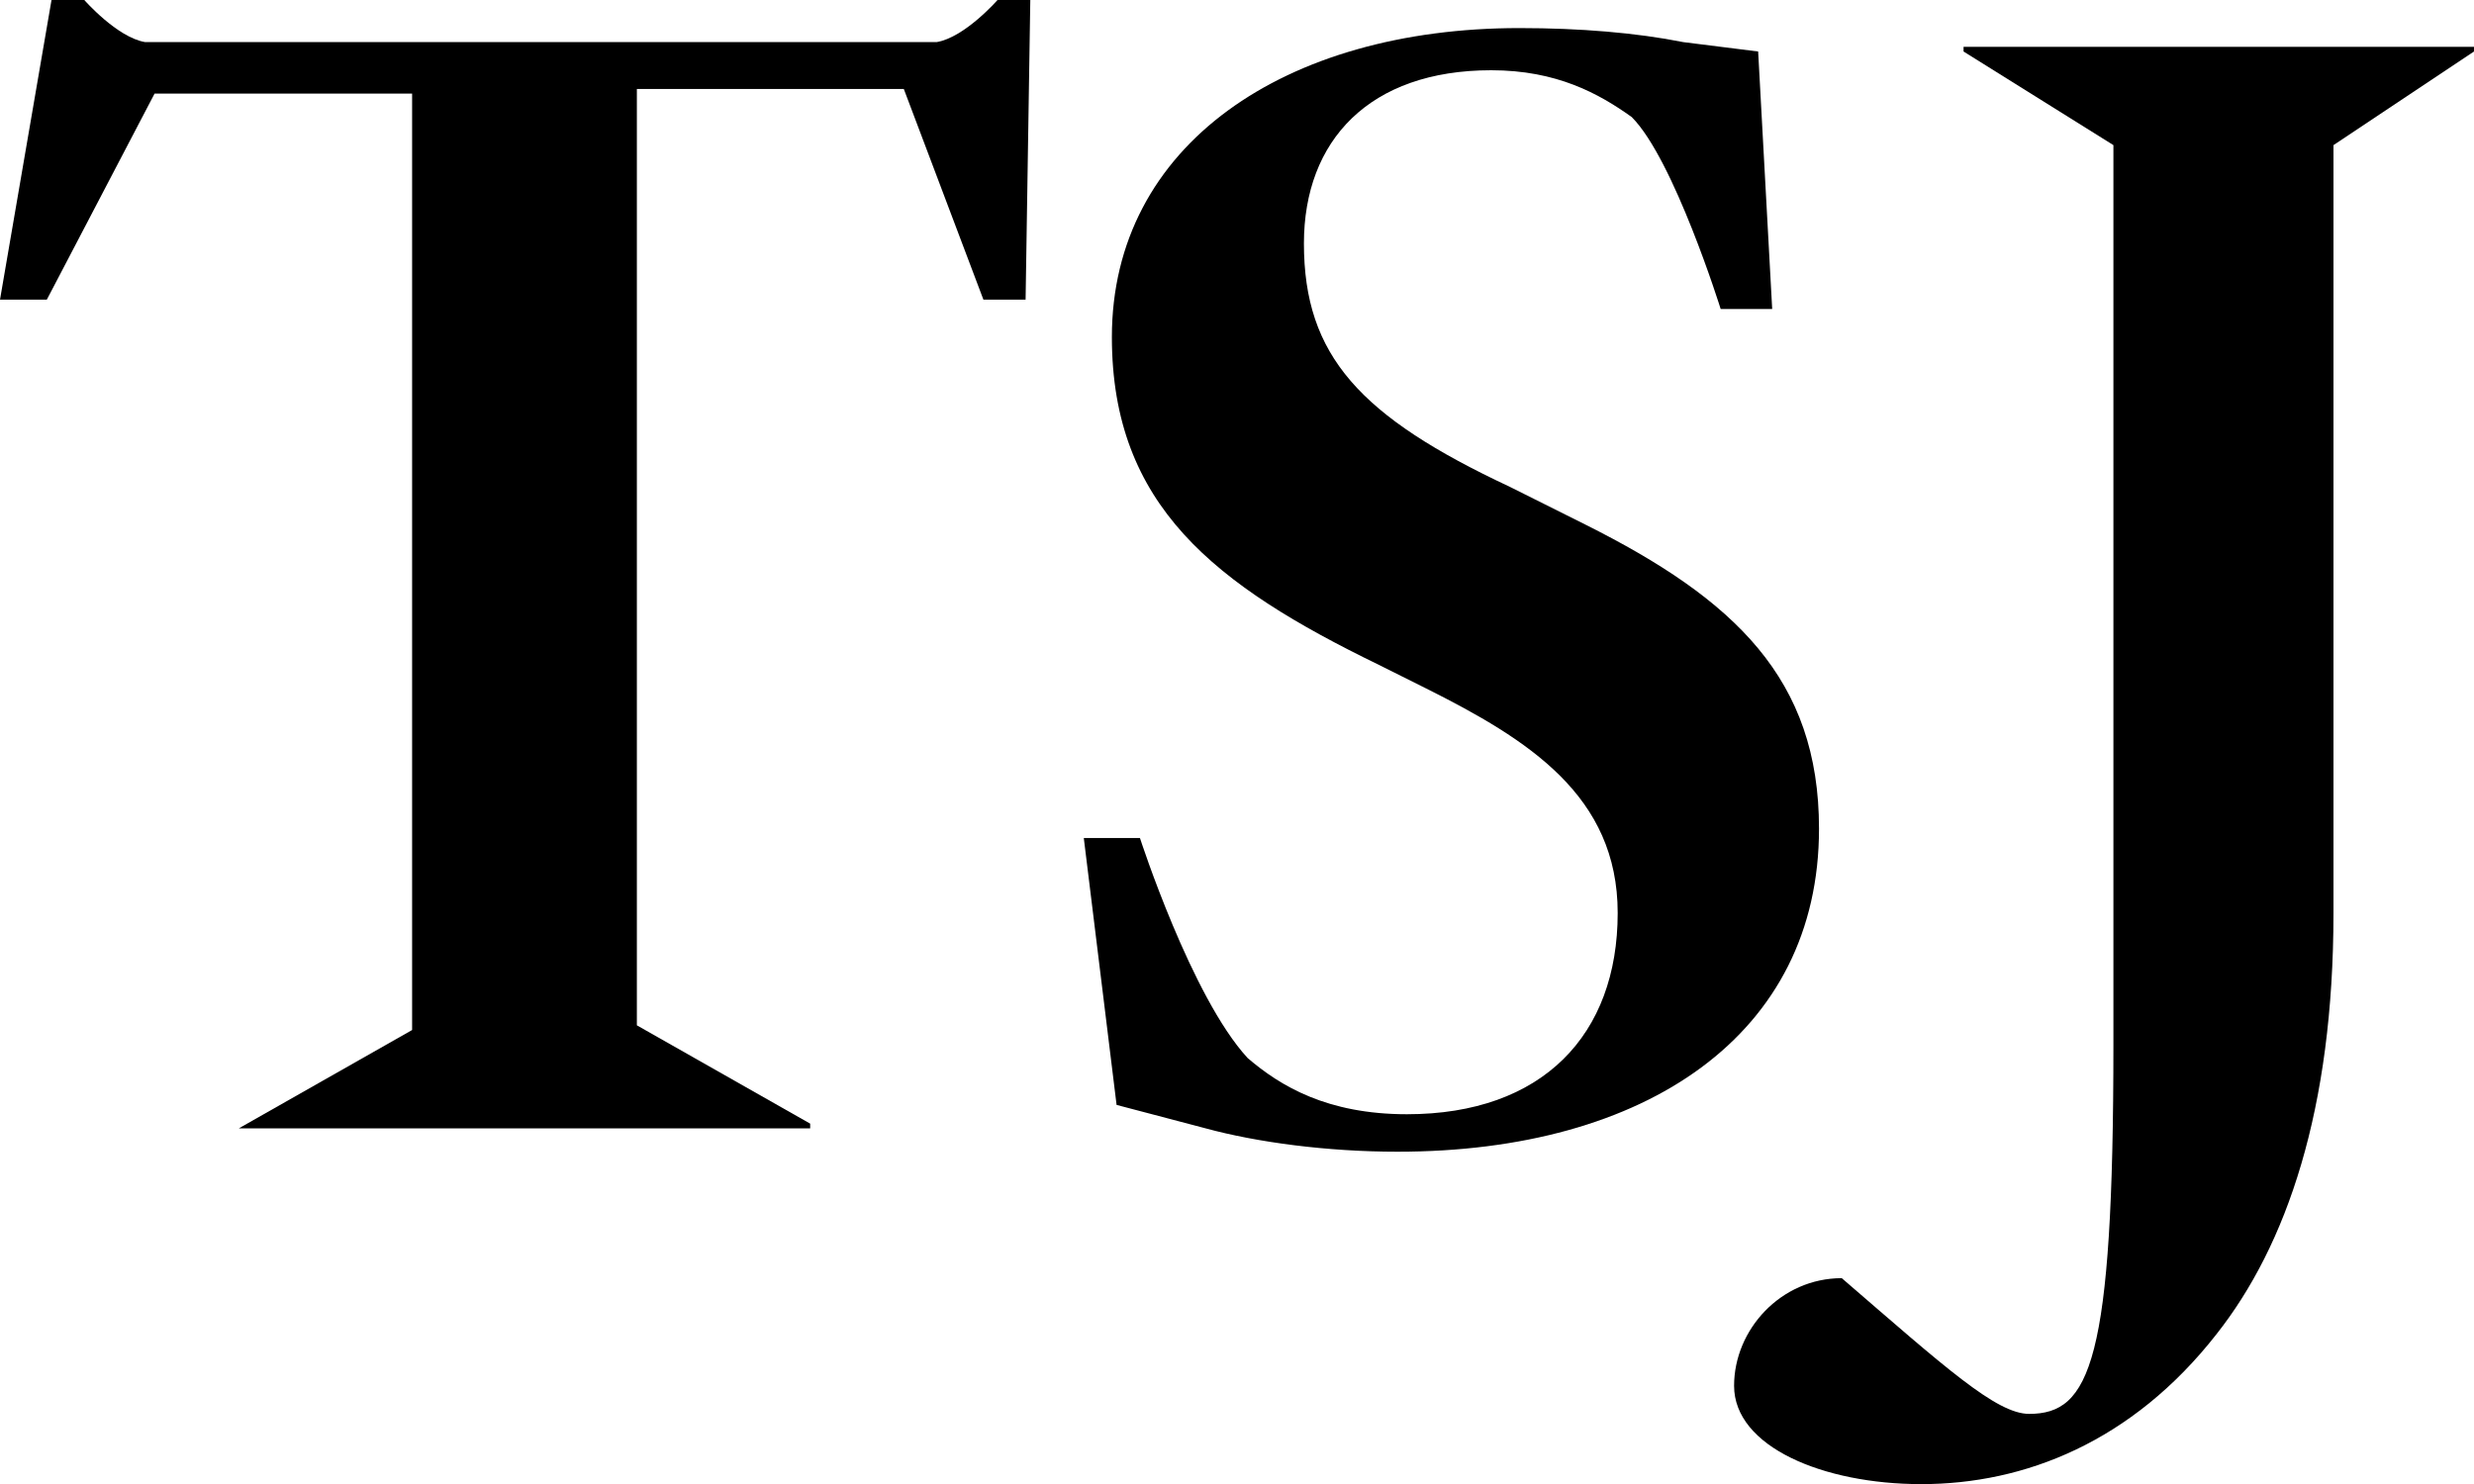
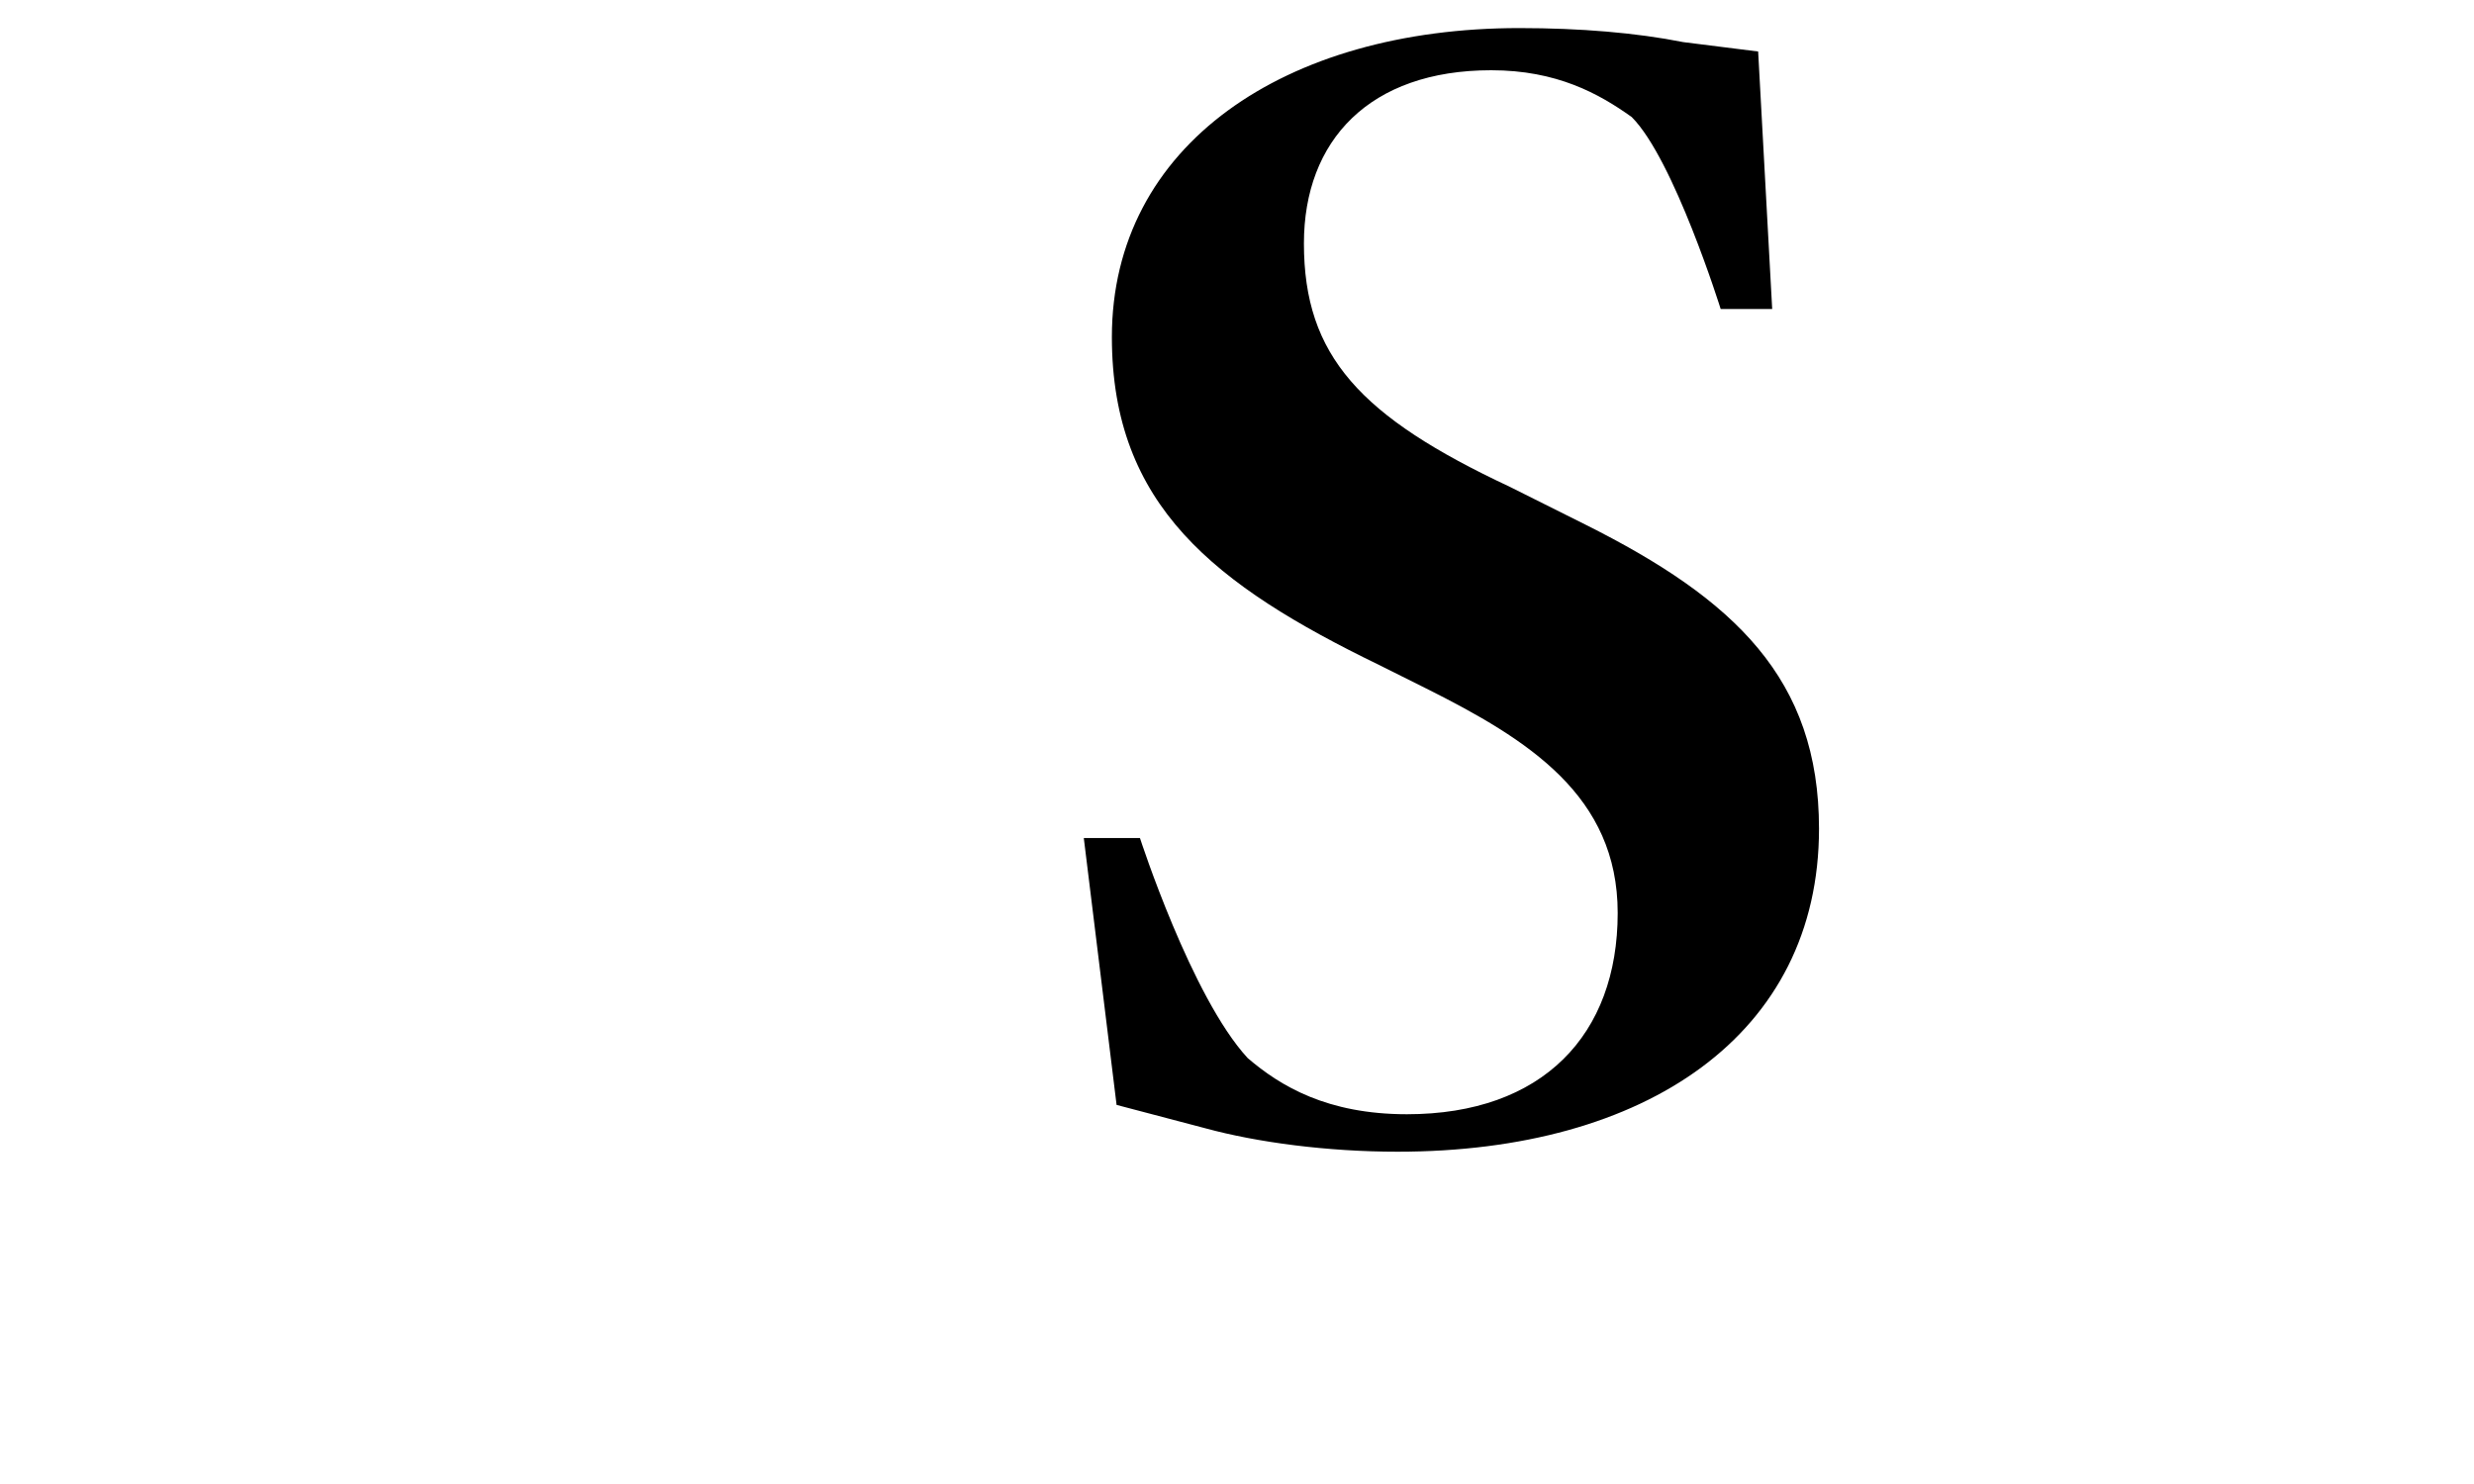
<svg xmlns="http://www.w3.org/2000/svg" width="40" height="24" viewBox="0 0 40 24" fill="none">
-   <path d="M3.862 18.248L6.663 16.658V1.514H2.499L0.757 4.846H0L0.833 0H1.363C1.363 0 1.893 0.606 2.347 0.681H15.143C15.598 0.606 16.128 0 16.128 0H16.658L16.582 4.846H15.9L14.613 1.439H10.297V16.582L13.099 18.172V18.248H3.862Z" fill="black" />
  <path d="M17.523 13.553H18.431C18.431 13.553 19.264 16.128 20.173 17.112C20.703 17.566 21.46 18.02 22.747 18.02C24.943 18.02 26.155 16.733 26.155 14.765C26.155 12.872 24.716 11.963 23.05 11.13L22.293 10.752C19.643 9.464 17.977 8.177 17.977 5.451C17.977 2.347 20.779 0.454 24.565 0.454C25.549 0.454 26.457 0.53 27.215 0.681L28.426 0.833L28.653 4.997H27.82C27.82 4.997 27.063 2.574 26.382 1.893C25.852 1.514 25.17 1.136 24.11 1.136C22.142 1.136 21.082 2.271 21.082 3.937C21.082 5.754 21.99 6.739 24.413 7.874L25.625 8.48C28.048 9.692 29.41 10.979 29.41 13.402C29.41 16.733 26.609 18.626 22.596 18.626C21.46 18.626 20.325 18.475 19.492 18.248L18.053 17.869L17.523 13.553Z" fill="black" />
-   <path d="M34.17 16.885V2.347L31.747 0.833V0.757H40V0.833L37.728 2.347V14.765C37.728 17.945 36.971 20.14 35.835 21.579C34.472 23.321 32.731 24.002 31.065 24.002C29.475 24.002 28.037 23.396 28.037 22.412C28.037 21.503 28.794 20.671 29.778 20.671C31.444 22.109 32.277 22.866 32.807 22.866C33.791 22.866 34.17 22.033 34.17 16.885Z" fill="black" />
</svg>